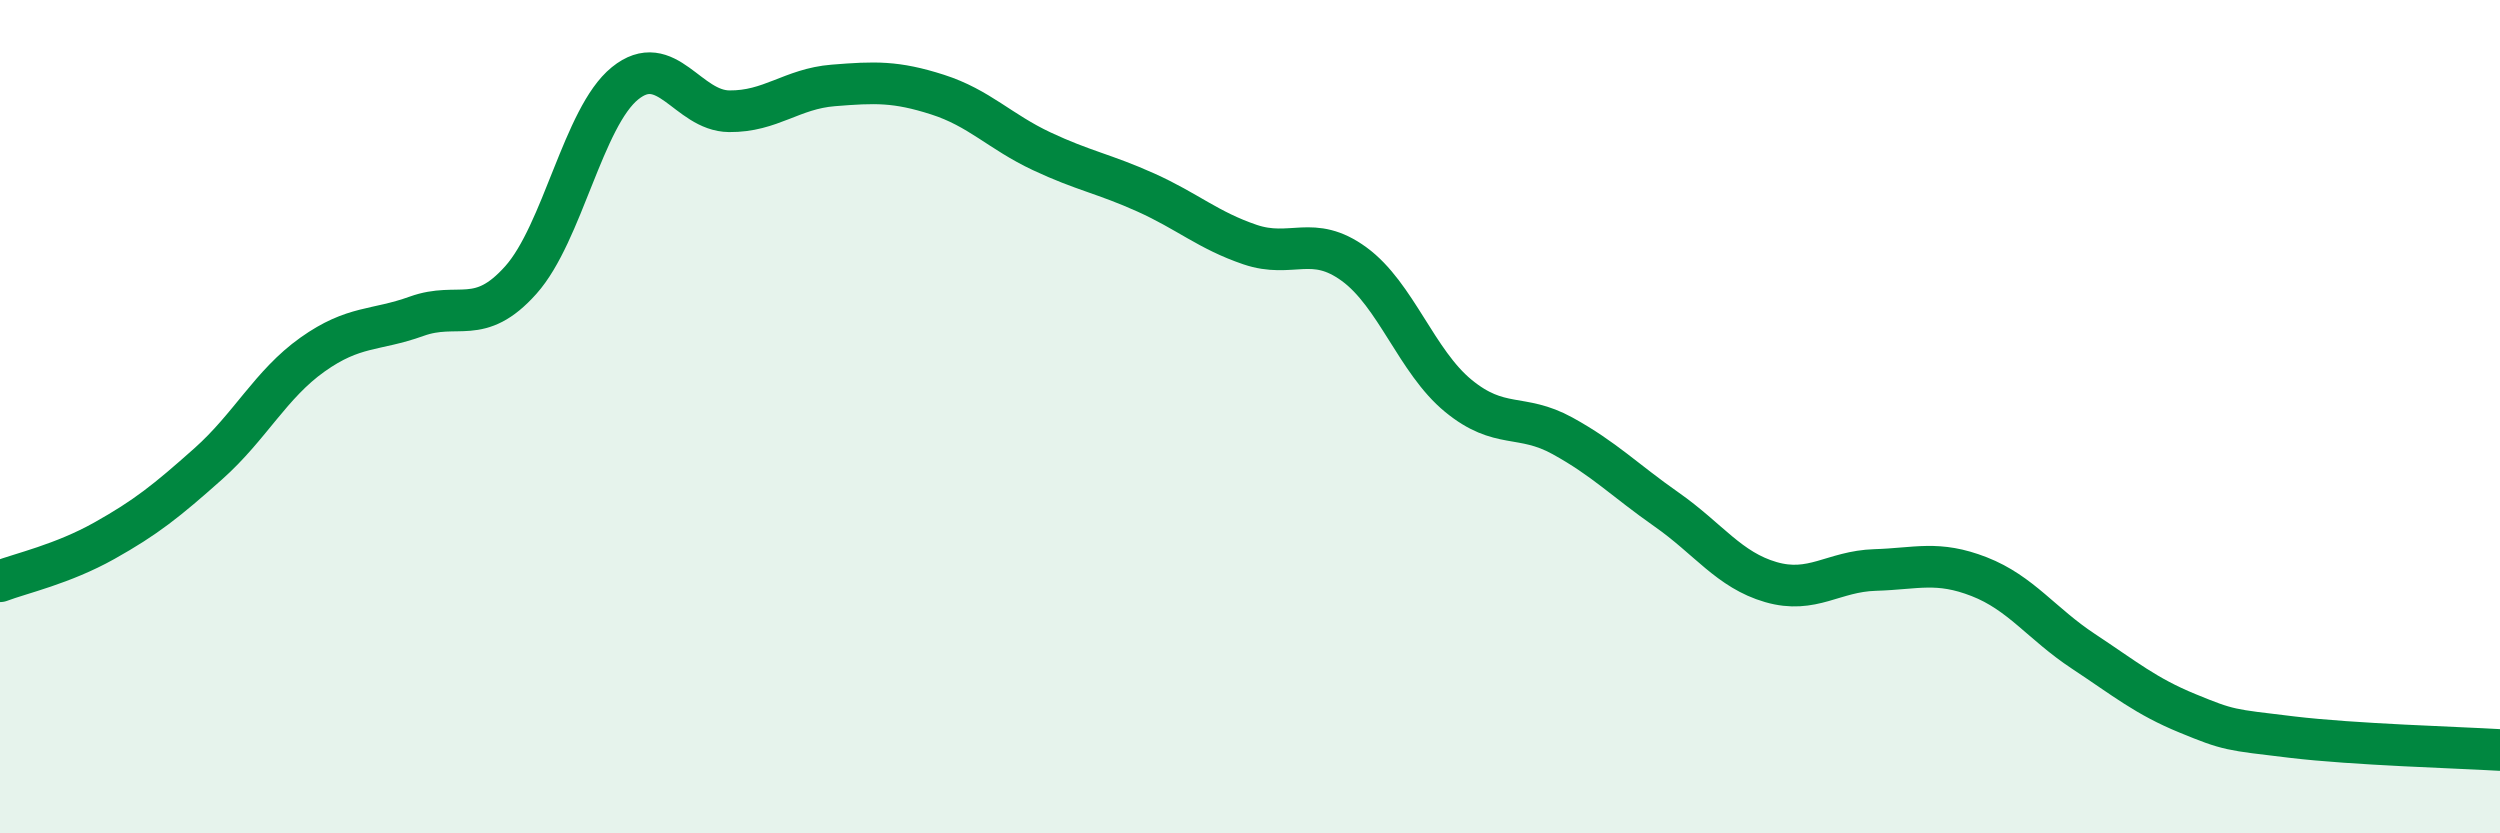
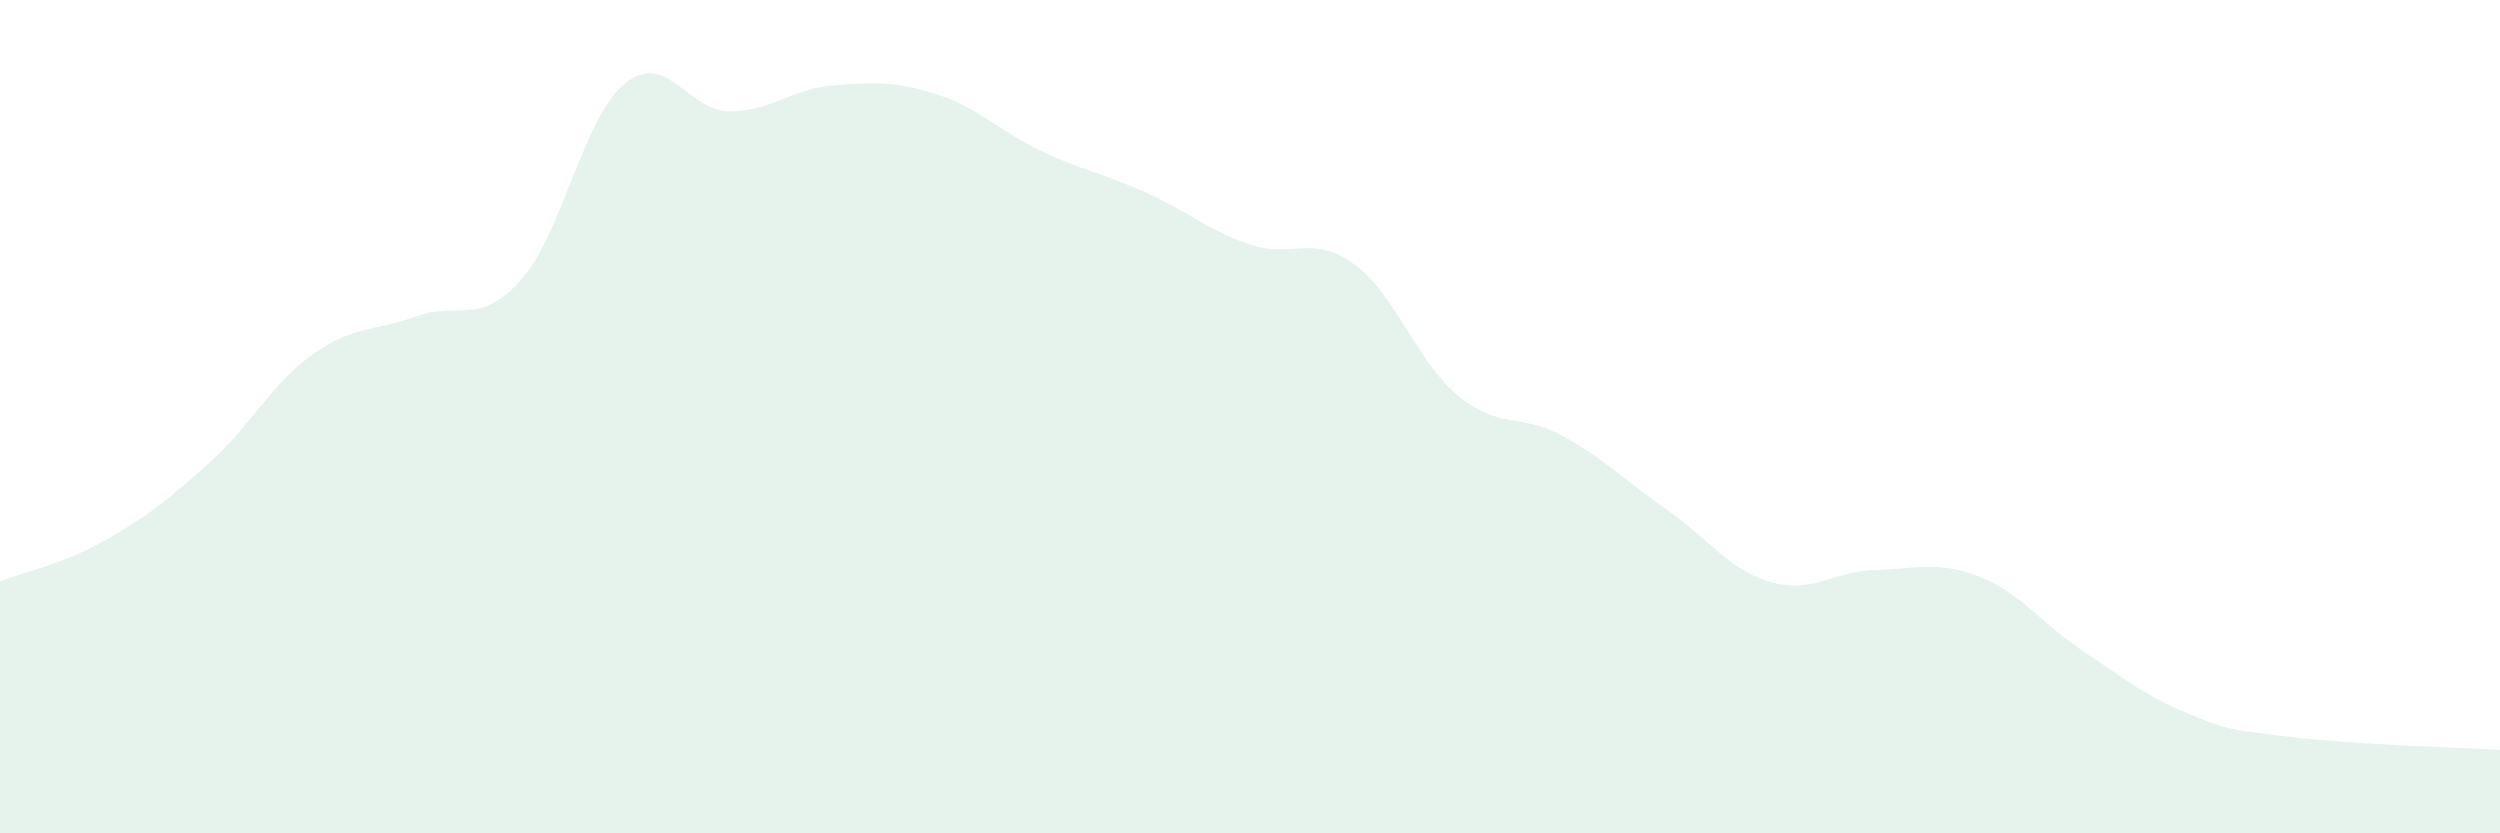
<svg xmlns="http://www.w3.org/2000/svg" width="60" height="20" viewBox="0 0 60 20">
  <path d="M 0,13.95 C 0.5,13.76 1.5,13.54 2.5,12.98 C 3.5,12.42 4,12.02 5,11.13 C 6,10.24 6.5,9.22 7.5,8.51 C 8.5,7.8 9,7.95 10,7.59 C 11,7.23 11.5,7.84 12.5,6.72 C 13.5,5.6 14,2.81 15,2 C 16,1.19 16.5,2.66 17.5,2.67 C 18.5,2.68 19,2.13 20,2.05 C 21,1.97 21.5,1.95 22.5,2.27 C 23.5,2.59 24,3.16 25,3.63 C 26,4.1 26.5,4.17 27.5,4.62 C 28.5,5.07 29,5.53 30,5.87 C 31,6.21 31.5,5.61 32.5,6.34 C 33.5,7.07 34,8.68 35,9.5 C 36,10.32 36.5,9.91 37.5,10.46 C 38.5,11.01 39,11.53 40,12.23 C 41,12.93 41.5,13.68 42.5,13.97 C 43.5,14.26 44,13.71 45,13.68 C 46,13.65 46.5,13.45 47.5,13.84 C 48.5,14.23 49,14.97 50,15.63 C 51,16.29 51.5,16.71 52.5,17.12 C 53.5,17.53 53.5,17.51 55,17.69 C 56.5,17.87 59,17.94 60,18L60 20L0 20Z" fill="#008740" opacity="0.1" stroke-linecap="round" stroke-linejoin="round" />
-   <path d="M 0,13.95 C 0.5,13.76 1.5,13.54 2.5,12.98 C 3.5,12.42 4,12.02 5,11.13 C 6,10.24 6.5,9.22 7.5,8.51 C 8.5,7.8 9,7.95 10,7.59 C 11,7.23 11.5,7.84 12.5,6.72 C 13.5,5.6 14,2.81 15,2 C 16,1.19 16.5,2.66 17.5,2.67 C 18.5,2.68 19,2.13 20,2.05 C 21,1.97 21.5,1.95 22.5,2.27 C 23.5,2.59 24,3.16 25,3.63 C 26,4.1 26.5,4.17 27.5,4.62 C 28.5,5.07 29,5.53 30,5.87 C 31,6.21 31.5,5.61 32.5,6.34 C 33.5,7.07 34,8.68 35,9.5 C 36,10.32 36.5,9.91 37.5,10.46 C 38.5,11.01 39,11.53 40,12.23 C 41,12.93 41.5,13.68 42.5,13.97 C 43.5,14.26 44,13.71 45,13.68 C 46,13.65 46.5,13.45 47.5,13.84 C 48.5,14.23 49,14.97 50,15.63 C 51,16.29 51.5,16.71 52.5,17.12 C 53.5,17.53 53.5,17.51 55,17.69 C 56.5,17.87 59,17.94 60,18" stroke="#008740" stroke-width="1" fill="none" stroke-linecap="round" stroke-linejoin="round" />
</svg>